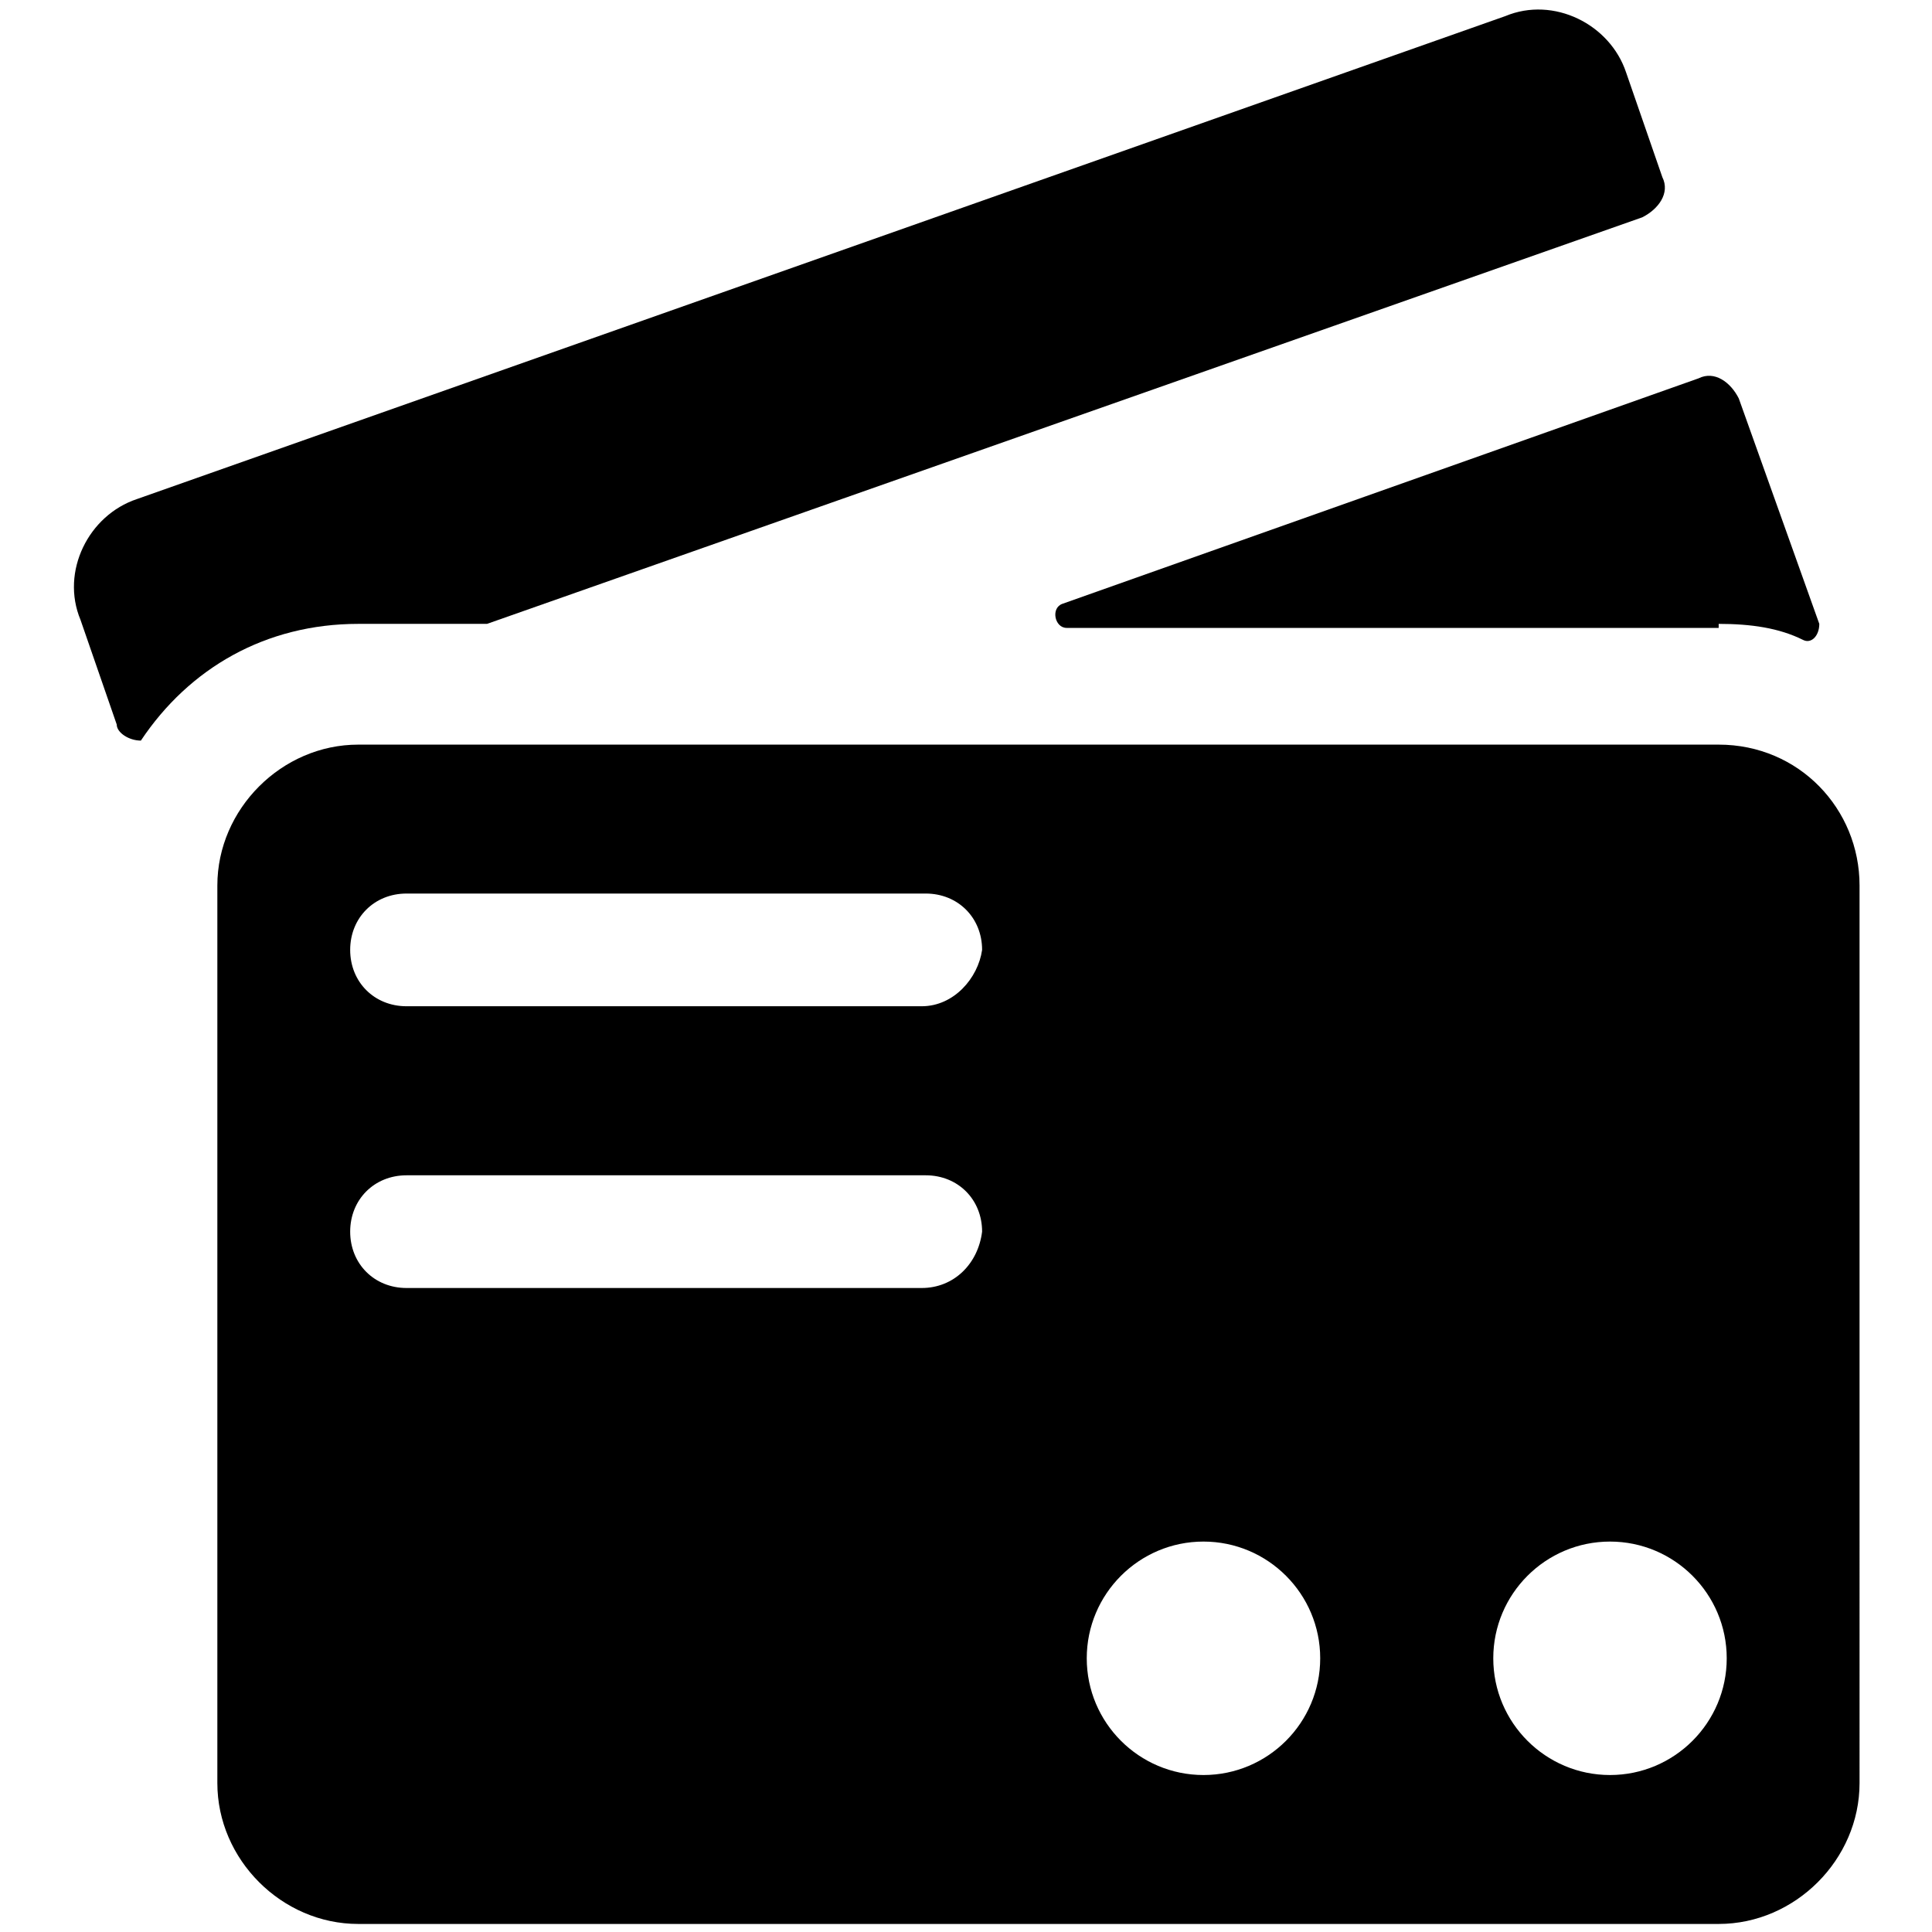
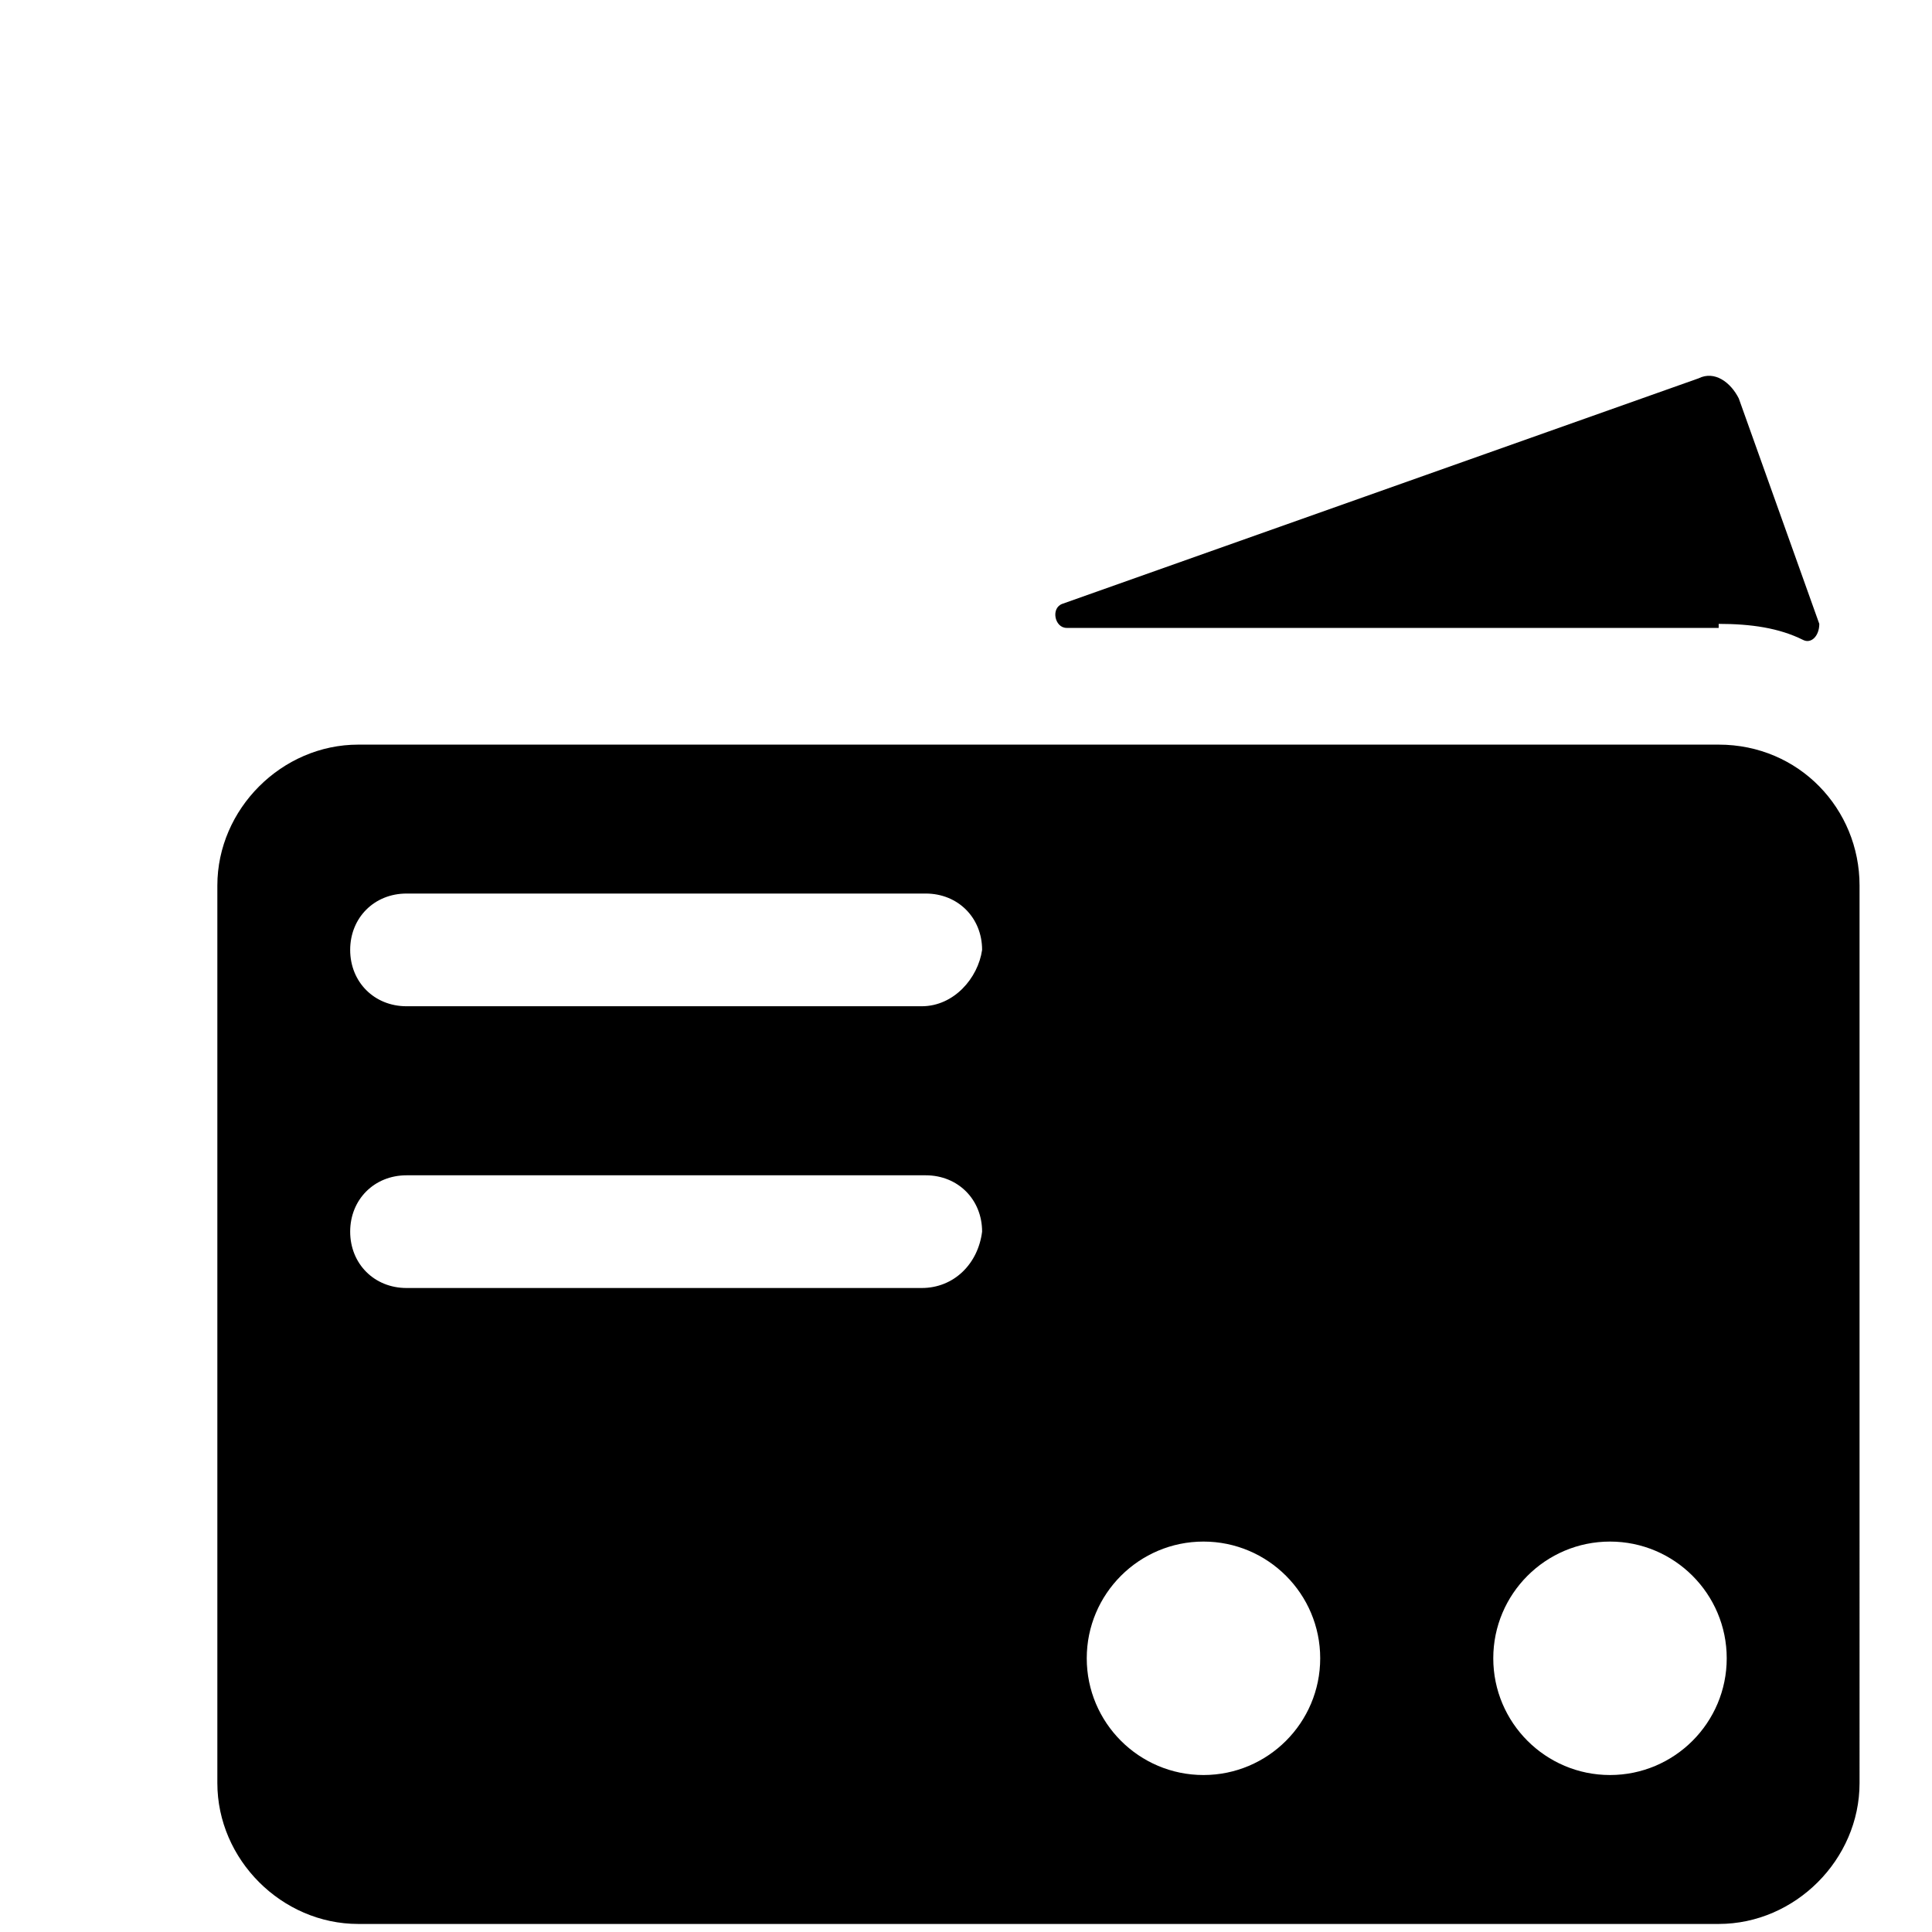
<svg xmlns="http://www.w3.org/2000/svg" version="1.1" x="0px" y="0px" viewBox="0 0 48 48" enable-background="new 0 0 48 48" xml:space="preserve">
  <g>
    <path fill="#000000" d="M42.7,18.5H8.9c-1.9,0-3.5,1.6-3.5,3.5v22.3c0,1.9,1.6,3.5,3.5,3.5h33.8c1.9,0,3.5-1.6,3.5-3.5V22   C46.2,20.1,44.7,18.5,42.7,18.5z M22.9,32H10.1c-0.8,0-1.4-0.6-1.4-1.4c0-0.8,0.6-1.4,1.4-1.4h12.9c0.8,0,1.4,0.6,1.4,1.4   C24.3,31.4,23.7,32,22.9,32z M22.9,25H10.1c-0.8,0-1.4-0.6-1.4-1.4c0-0.8,0.6-1.4,1.4-1.4h12.9c0.8,0,1.4,0.6,1.4,1.4   C24.3,24.3,23.7,25,22.9,25z M29.9,44.1c-1.6,0-2.9-1.3-2.9-2.9c0-1.6,1.3-2.9,2.9-2.9c1.6,0,2.9,1.3,2.9,2.9   C32.8,42.8,31.5,44.1,29.9,44.1z M40,44.1c-1.6,0-2.9-1.3-2.9-2.9c0-1.6,1.3-2.9,2.9-2.9s2.9,1.3,2.9,2.9   C42.9,42.8,41.6,44.1,40,44.1z" />
    <path fill="#000000" d="M42.7,15.5c0.8,0,1.5,0.1,2.1,0.4c0.2,0.1,0.4-0.1,0.4-0.4l-2-5.6c-0.2-0.4-0.6-0.7-1-0.5L26.4,15   c-0.3,0.1-0.2,0.6,0.1,0.6H42.7z" />
-     <path fill="#000000" d="M3.5,18.4c1.2-1.8,3.1-2.9,5.4-2.9h3.2L40.8,5.4c0.4-0.2,0.7-0.6,0.5-1l-0.9-2.6c-0.4-1.2-1.8-1.9-3-1.4   l-34,12c-1.2,0.4-1.9,1.8-1.4,3l0.9,2.6C2.9,18.2,3.2,18.4,3.5,18.4z" />
  </g>
</svg>